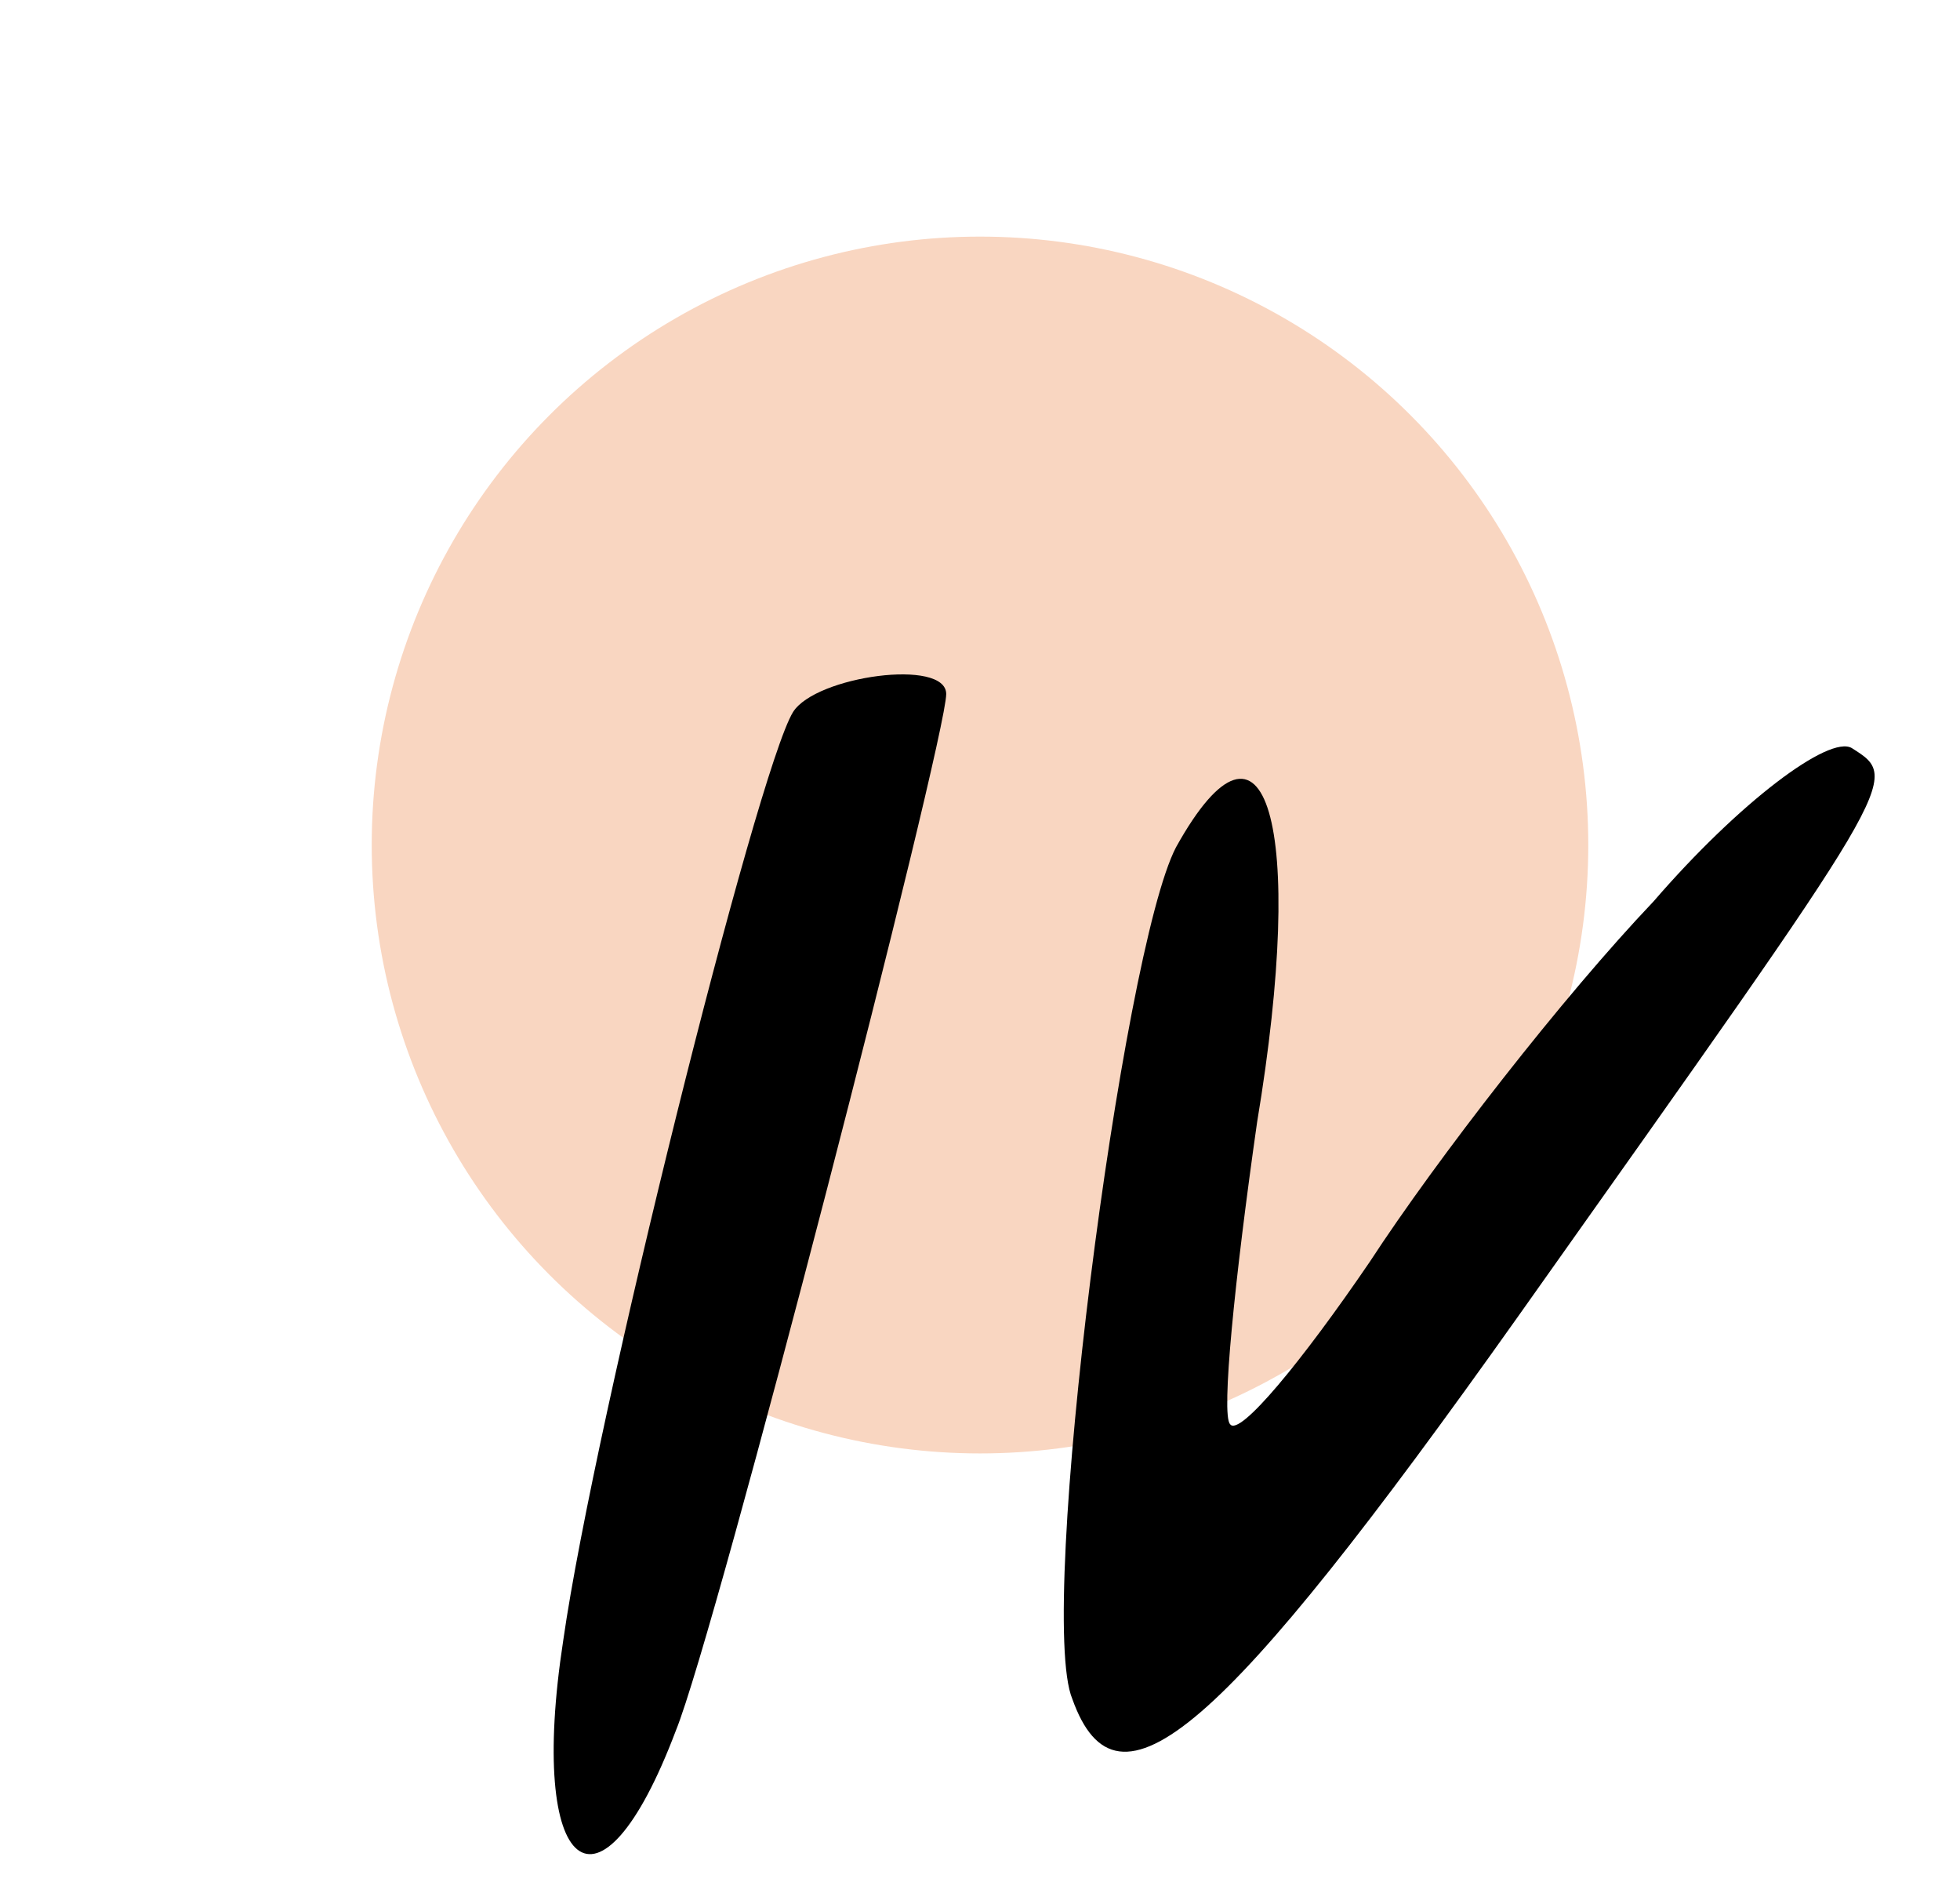
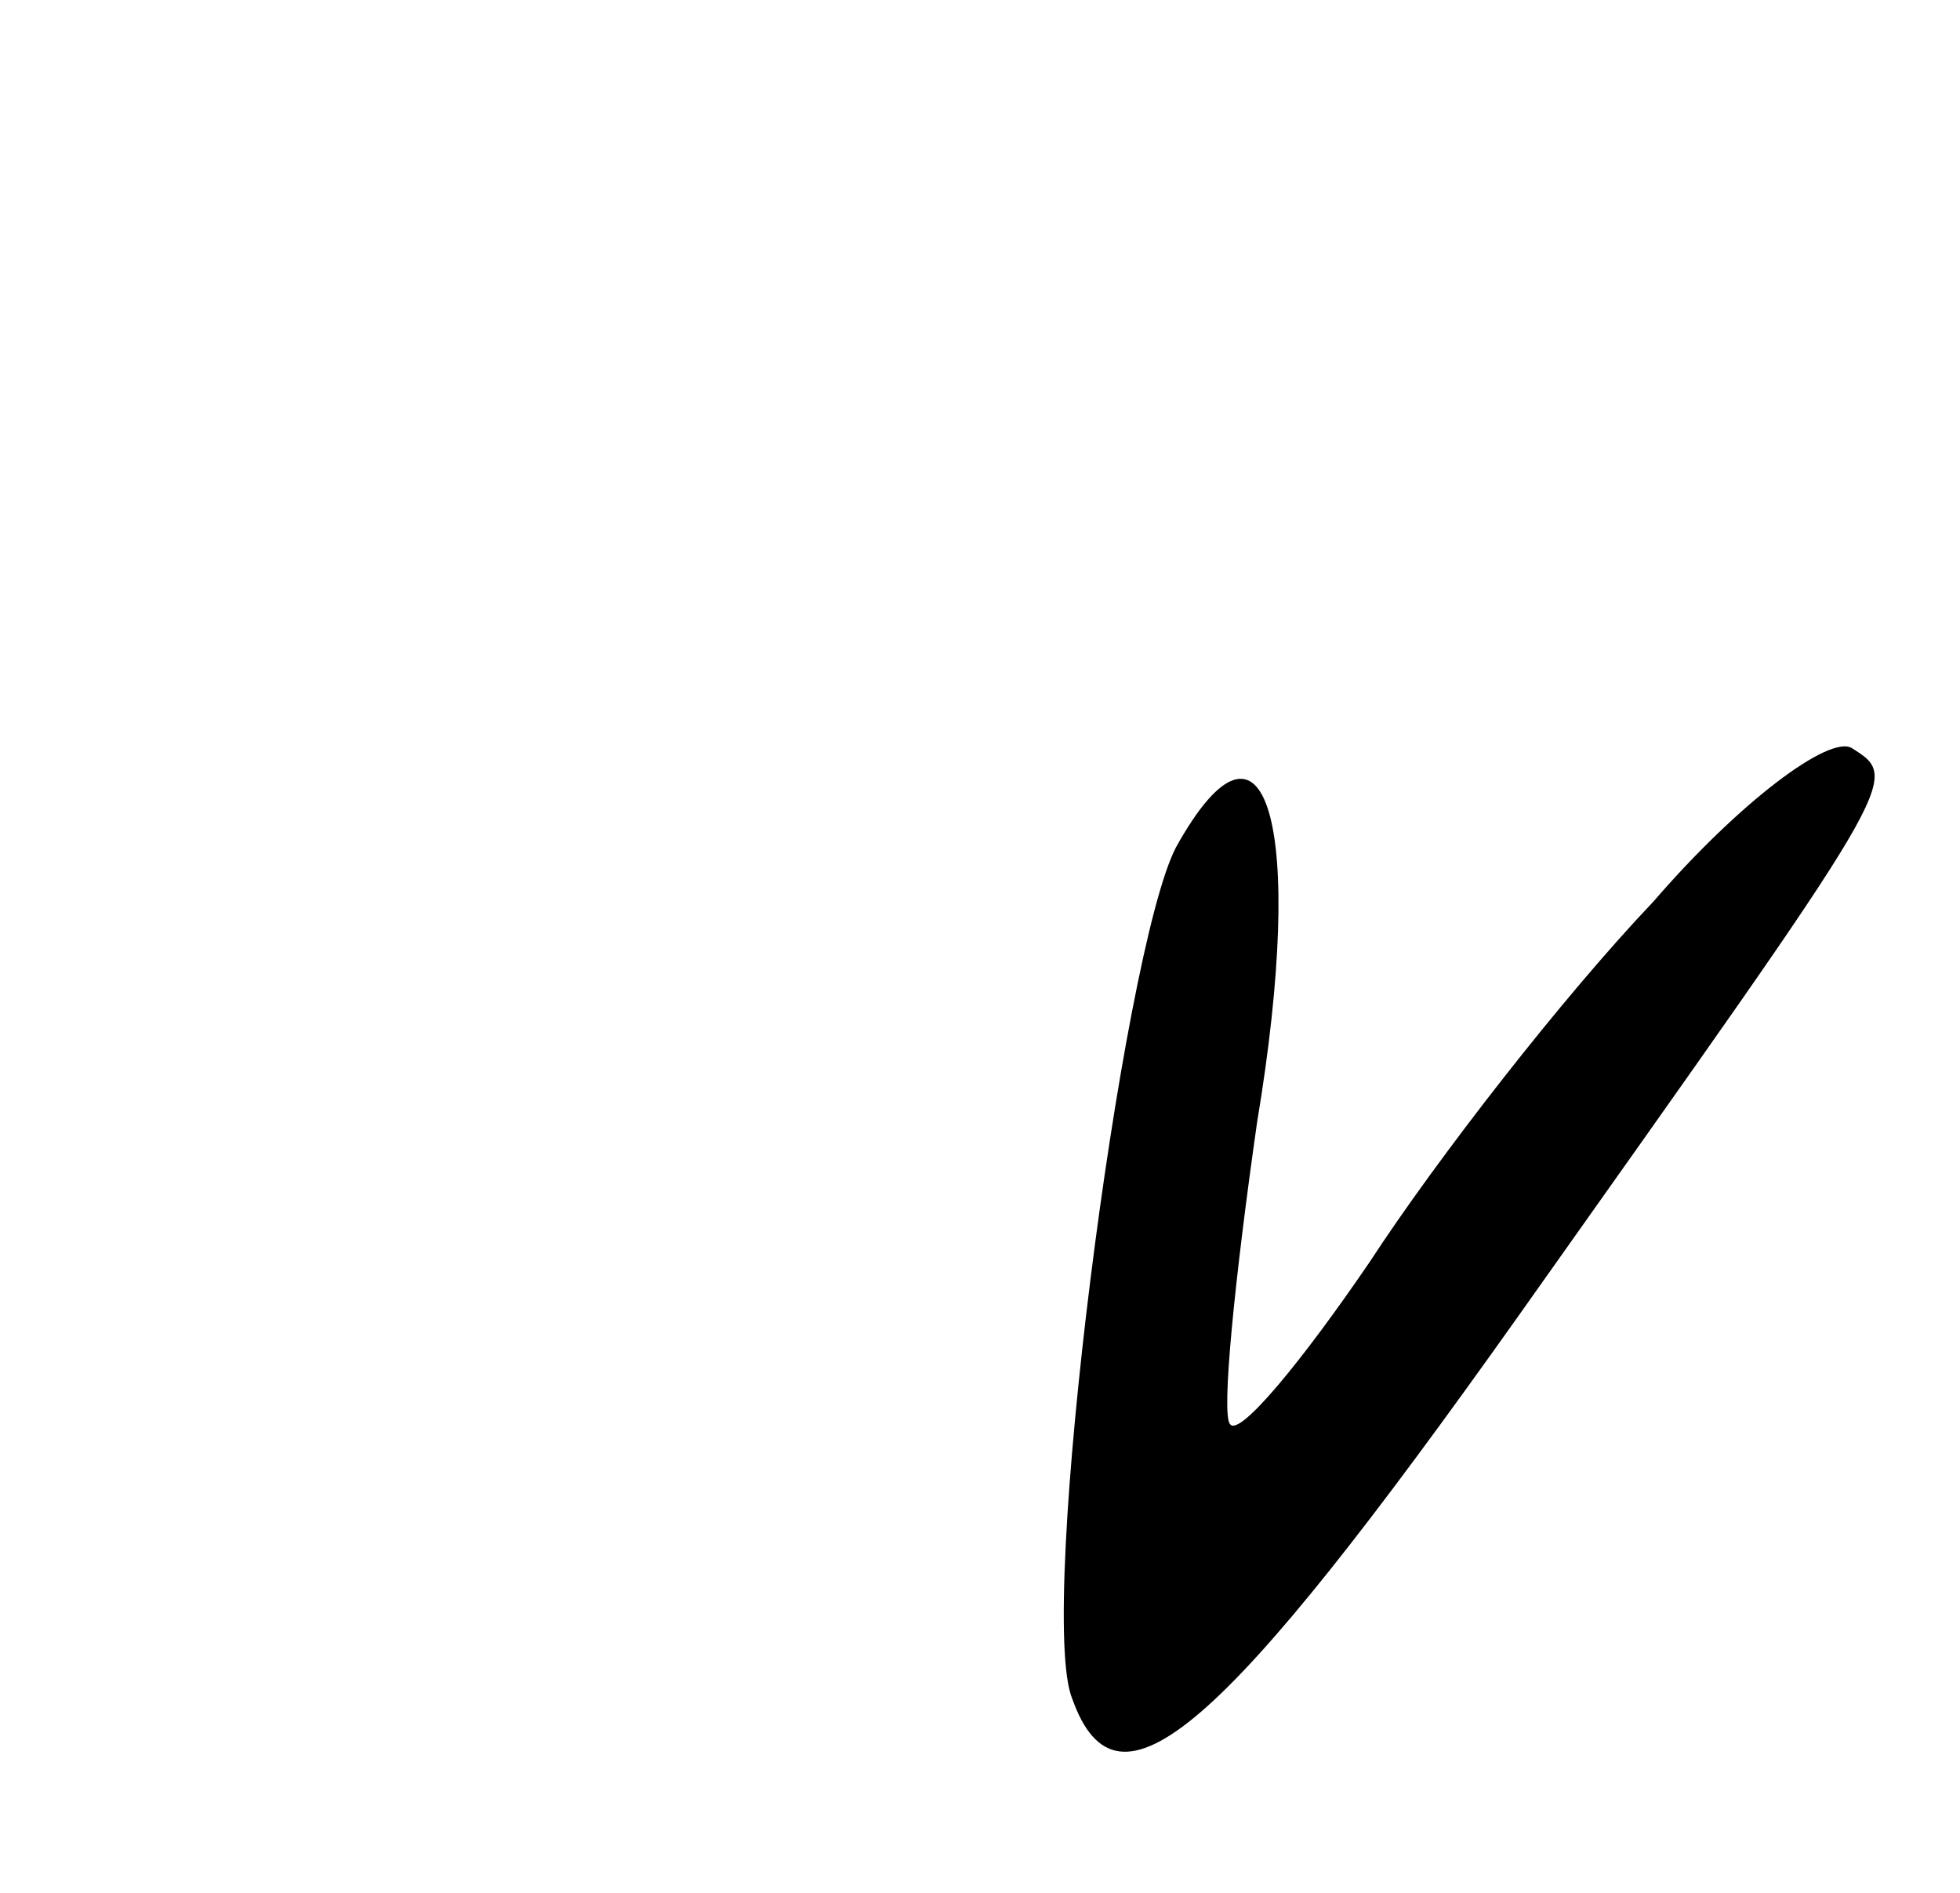
<svg xmlns="http://www.w3.org/2000/svg" width="58" height="56" viewBox="0 0 58 56" fill="none">
-   <circle cx="29" cy="25" r="18" fill="#F9D6C1" />
-   <path d="M23.467 21.067C22.4 22.8 17.6 42 16.667 48.533C15.6 55.467 17.733 57.2 20 51.2C21.2 48.267 28 21.867 28 20.533C28 19.467 24.133 20 23.467 21.067Z" fill="black" />
  <path d="M48.933 26.667C46.267 29.467 42.533 34.267 40.533 37.333C38.533 40.267 36.667 42.533 36.4 42.133C36.133 41.867 36.533 37.867 37.2 33.2C38.667 24.4 37.467 20.267 34.8 25.067C33.2 28.133 30.667 47.733 31.733 50.267C33.067 54 36.133 51.333 44.933 38.933C56.267 22.933 56.267 23.067 54.8 22.133C54.133 21.733 51.467 23.733 48.933 26.667Z" fill="black" />
</svg>